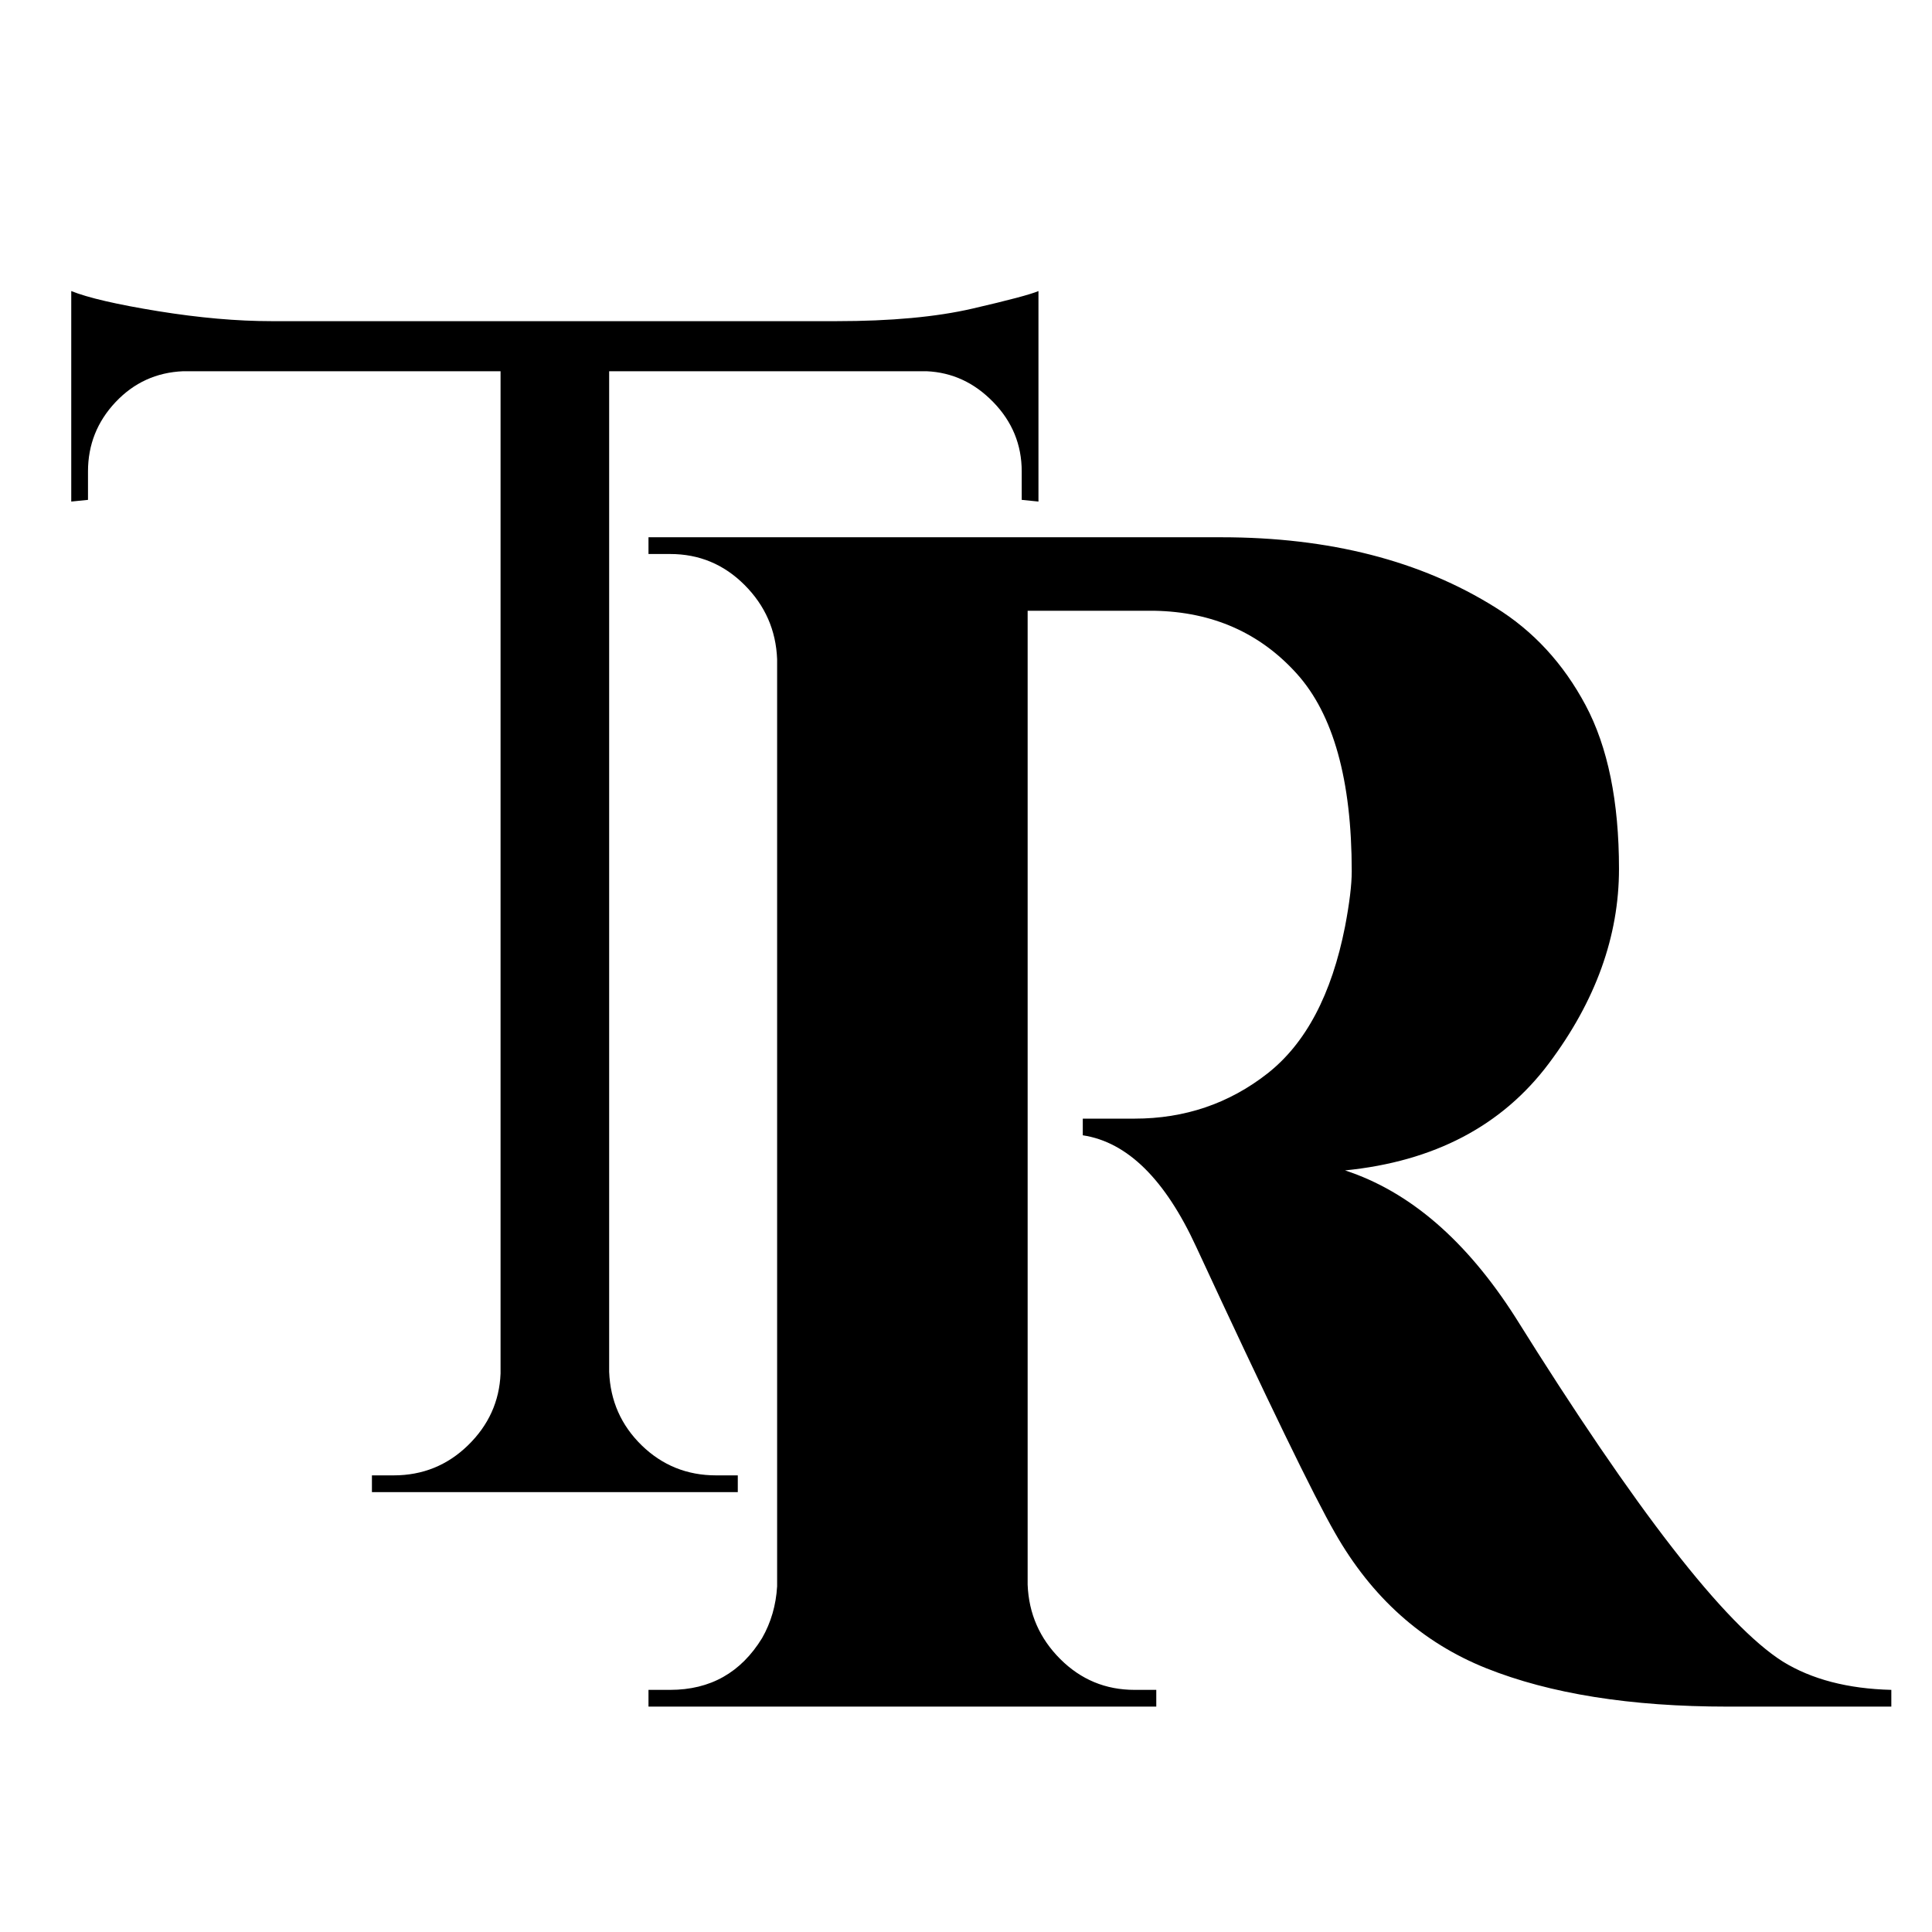
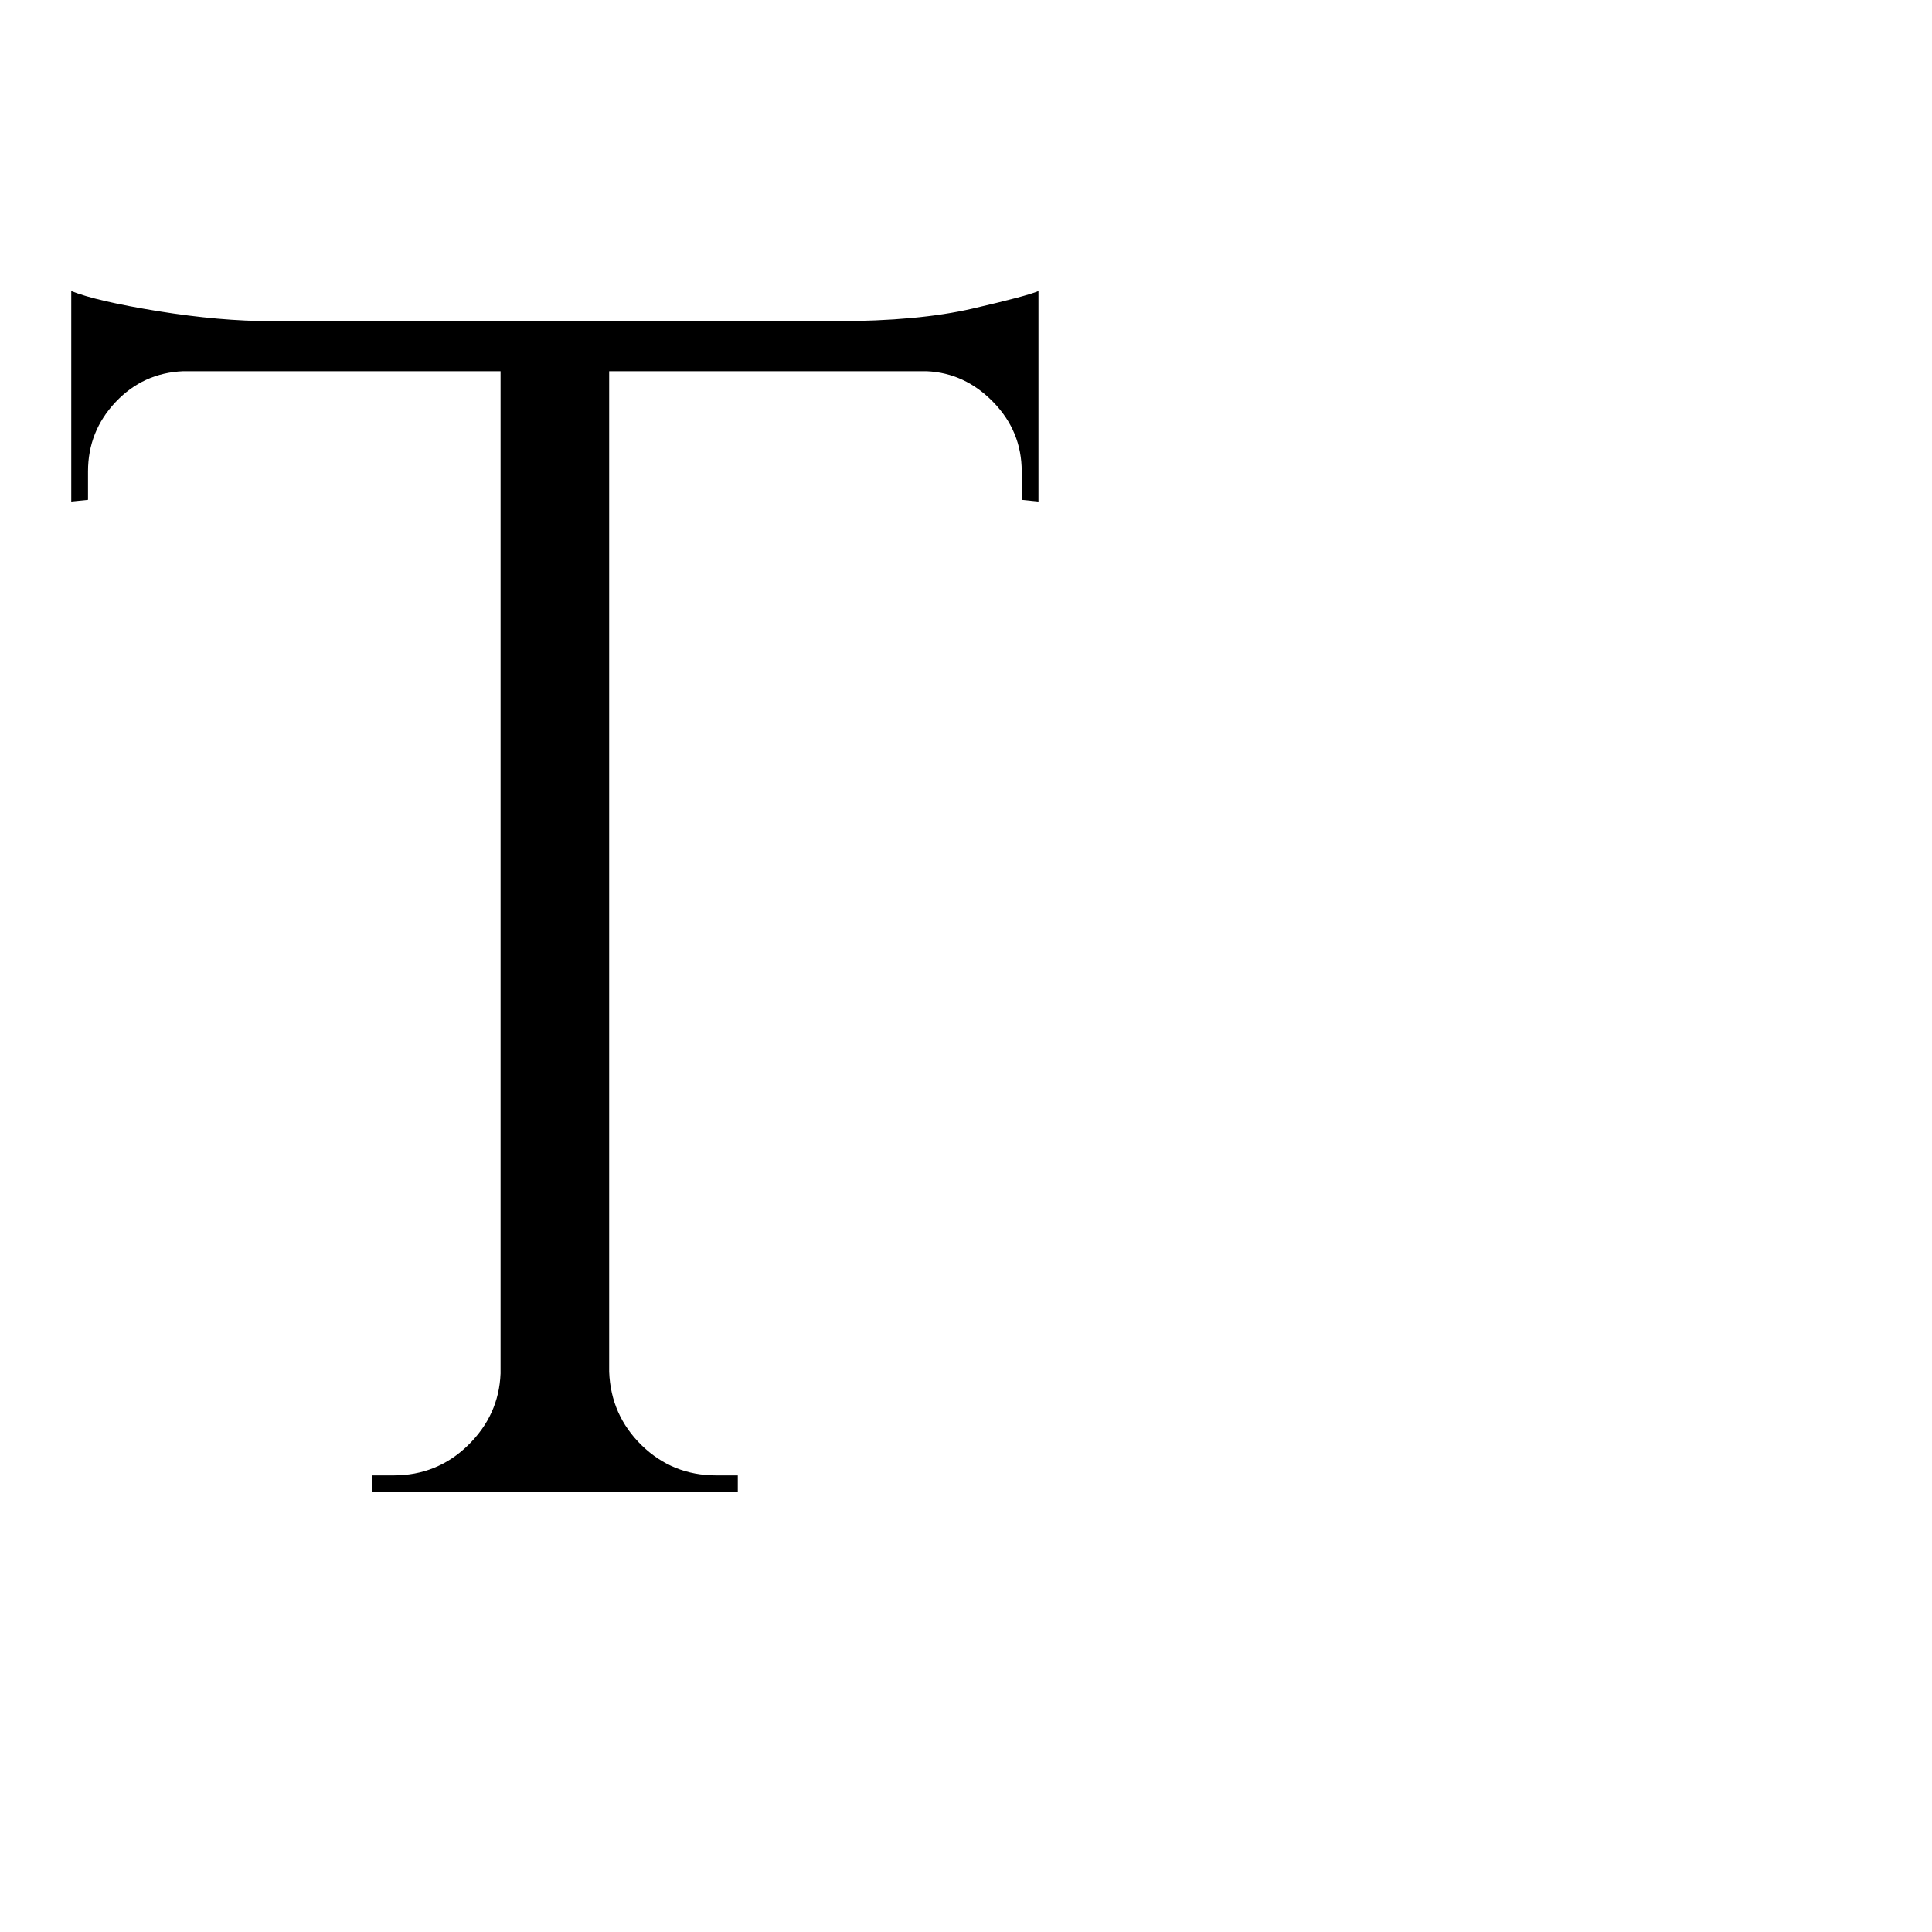
<svg xmlns="http://www.w3.org/2000/svg" version="1.0" preserveAspectRatio="xMidYMid meet" height="500" viewBox="0 0 375 375" zoomAndPan="magnify" width="500">
  <defs>
    <g />
  </defs>
  <g fill-opacity="1" fill="#000000">
    <g transform="translate(7.346, 289.618)">
      <g>
        <path d="M 190.969 -198.109 C 190.969 -203.297 189.129 -207.781 185.453 -211.562 C 181.785 -215.344 177.469 -217.344 172.5 -217.562 L 110.891 -217.562 L 110.891 -23.344 C 111.109 -17.727 113.211 -12.973 117.203 -9.078 C 121.203 -5.191 126.016 -3.25 131.641 -3.25 L 135.859 -3.25 L 135.859 0 L 64.844 0 L 64.844 -3.25 L 69.062 -3.25 C 74.676 -3.25 79.484 -5.191 83.484 -9.078 C 87.484 -12.973 89.594 -17.617 89.812 -23.016 L 89.812 -217.562 L 28.203 -217.562 C 23.016 -217.344 18.641 -215.344 15.078 -211.562 C 11.516 -207.781 9.734 -203.297 9.734 -198.109 L 9.734 -192.594 L 6.484 -192.266 L 6.484 -233.125 C 9.723 -231.82 15.344 -230.52 23.344 -229.219 C 31.344 -227.926 38.691 -227.281 45.391 -227.281 L 154.984 -227.281 C 165.578 -227.281 174.383 -228.094 181.406 -229.719 C 188.438 -231.344 192.707 -232.477 194.219 -233.125 L 194.219 -192.266 L 190.969 -192.594 Z M 190.969 -198.109" />
      </g>
    </g>
  </g>
  <g fill-opacity="1" fill="#000000">
    <g transform="translate(227.518, 289.618)">
      <g />
    </g>
  </g>
  <g fill-opacity="1" fill="#000000">
    <g transform="translate(111.277, 331.252)">
      <g>
-         <path d="M 103.109 -212.703 L 89.172 -212.703 C 88.734 -212.703 88.406 -212.703 88.188 -212.703 L 88.188 -23.672 C 88.406 -18.047 90.516 -13.234 94.516 -9.234 C 98.516 -5.242 103.32 -3.25 108.938 -3.25 L 113.156 -3.25 L 113.156 0 L 14.594 0 L 14.594 -3.25 L 18.812 -3.25 C 26.594 -3.25 32.535 -6.598 36.641 -13.297 C 38.367 -16.316 39.344 -19.664 39.562 -23.344 L 39.562 -203.297 C 39.344 -208.91 37.234 -213.719 33.234 -217.719 C 29.234 -221.719 24.426 -223.719 18.812 -223.719 L 14.594 -223.719 L 14.594 -226.969 L 125.797 -226.969 C 146.766 -226.969 164.492 -222.426 178.984 -213.344 C 186.328 -208.801 192.16 -202.477 196.484 -194.375 C 200.805 -186.27 202.969 -175.676 202.969 -162.594 C 202.969 -149.52 198.426 -136.93 189.344 -124.828 C 180.27 -112.723 167.086 -105.805 149.797 -104.078 C 162.336 -99.973 173.363 -90.461 182.875 -75.547 C 206.219 -38.148 223.508 -15.883 234.75 -8.75 C 240.363 -5.289 247.391 -3.457 255.828 -3.25 L 255.828 0 L 224.047 0 C 205.242 0 189.625 -2.484 177.188 -7.453 C 164.758 -12.43 154.977 -21.188 147.844 -33.719 C 143.738 -40.852 134.77 -59.336 120.938 -89.172 C 114.883 -102.348 107.535 -109.586 98.891 -110.891 L 98.891 -114.125 L 108.938 -114.125 C 118.664 -114.125 127.258 -117.039 134.719 -122.875 C 142.176 -128.719 147.203 -138.234 149.797 -151.422 C 150.66 -155.953 151.094 -159.52 151.094 -162.125 C 151.094 -179.844 147.523 -192.645 140.391 -200.531 C 133.254 -208.426 124.066 -212.484 112.828 -212.703 C 110.672 -212.703 107.43 -212.703 103.109 -212.703 Z M 103.109 -212.703" />
-       </g>
+         </g>
    </g>
  </g>
</svg>